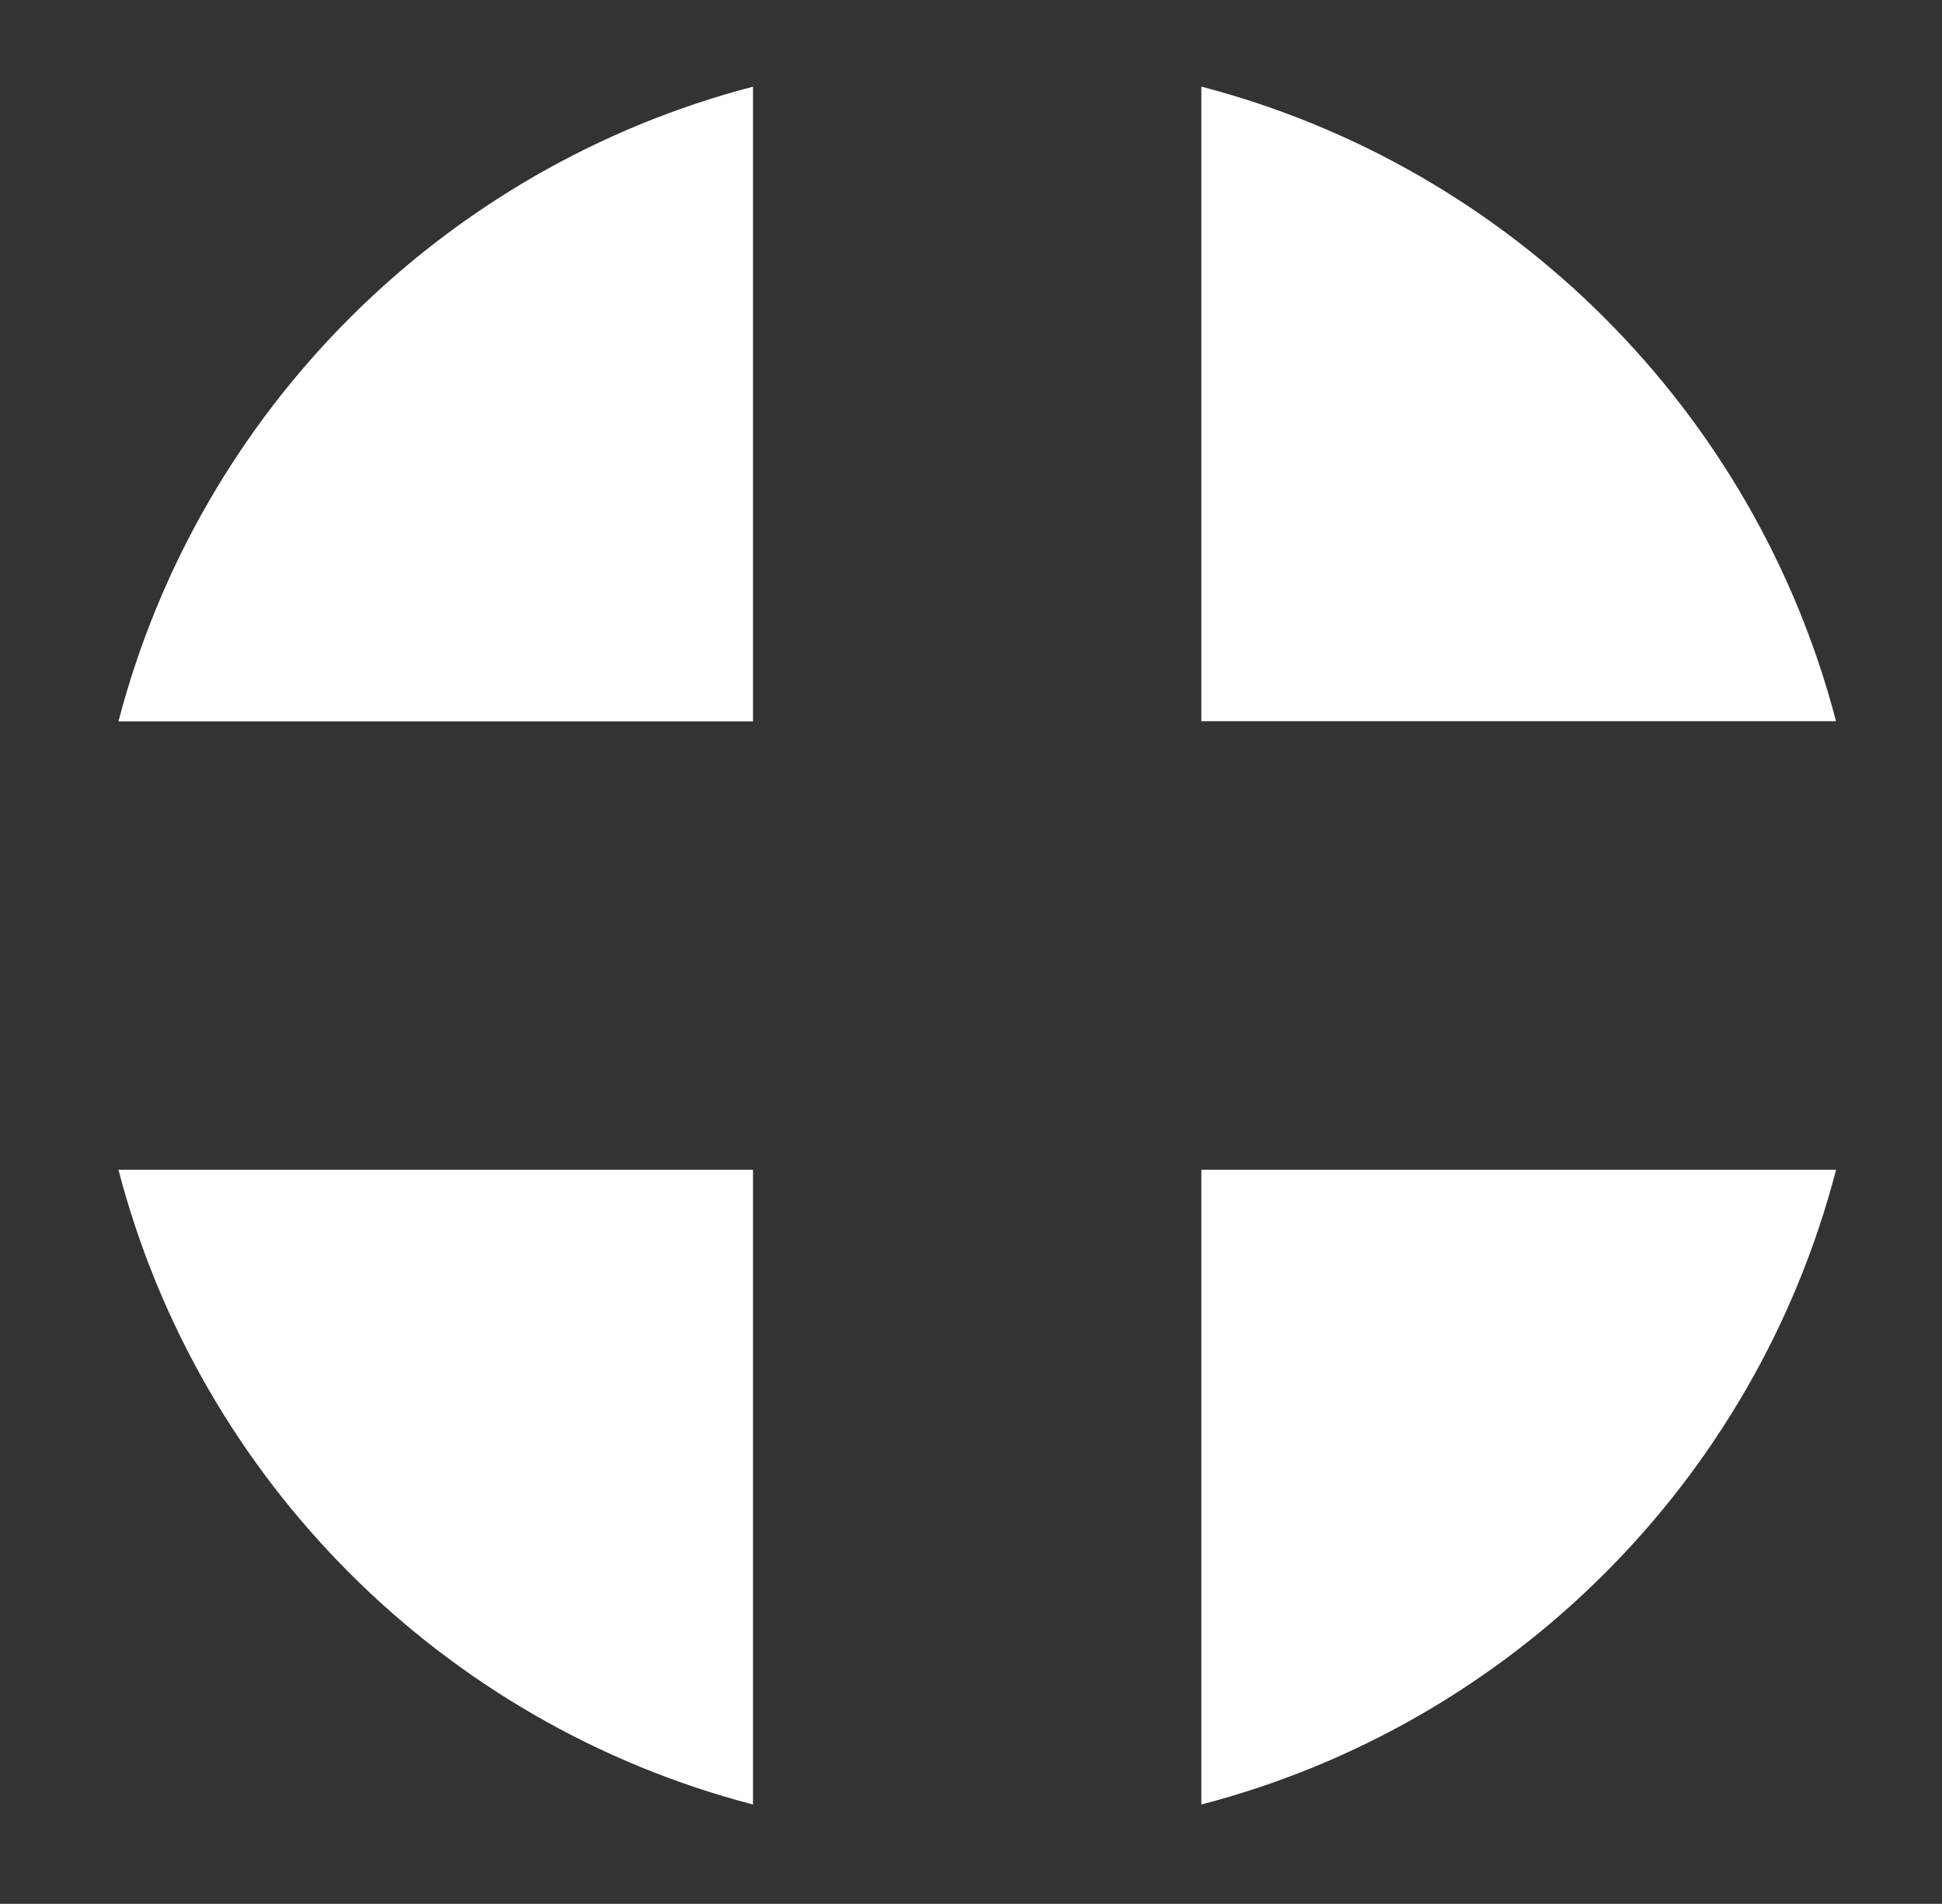
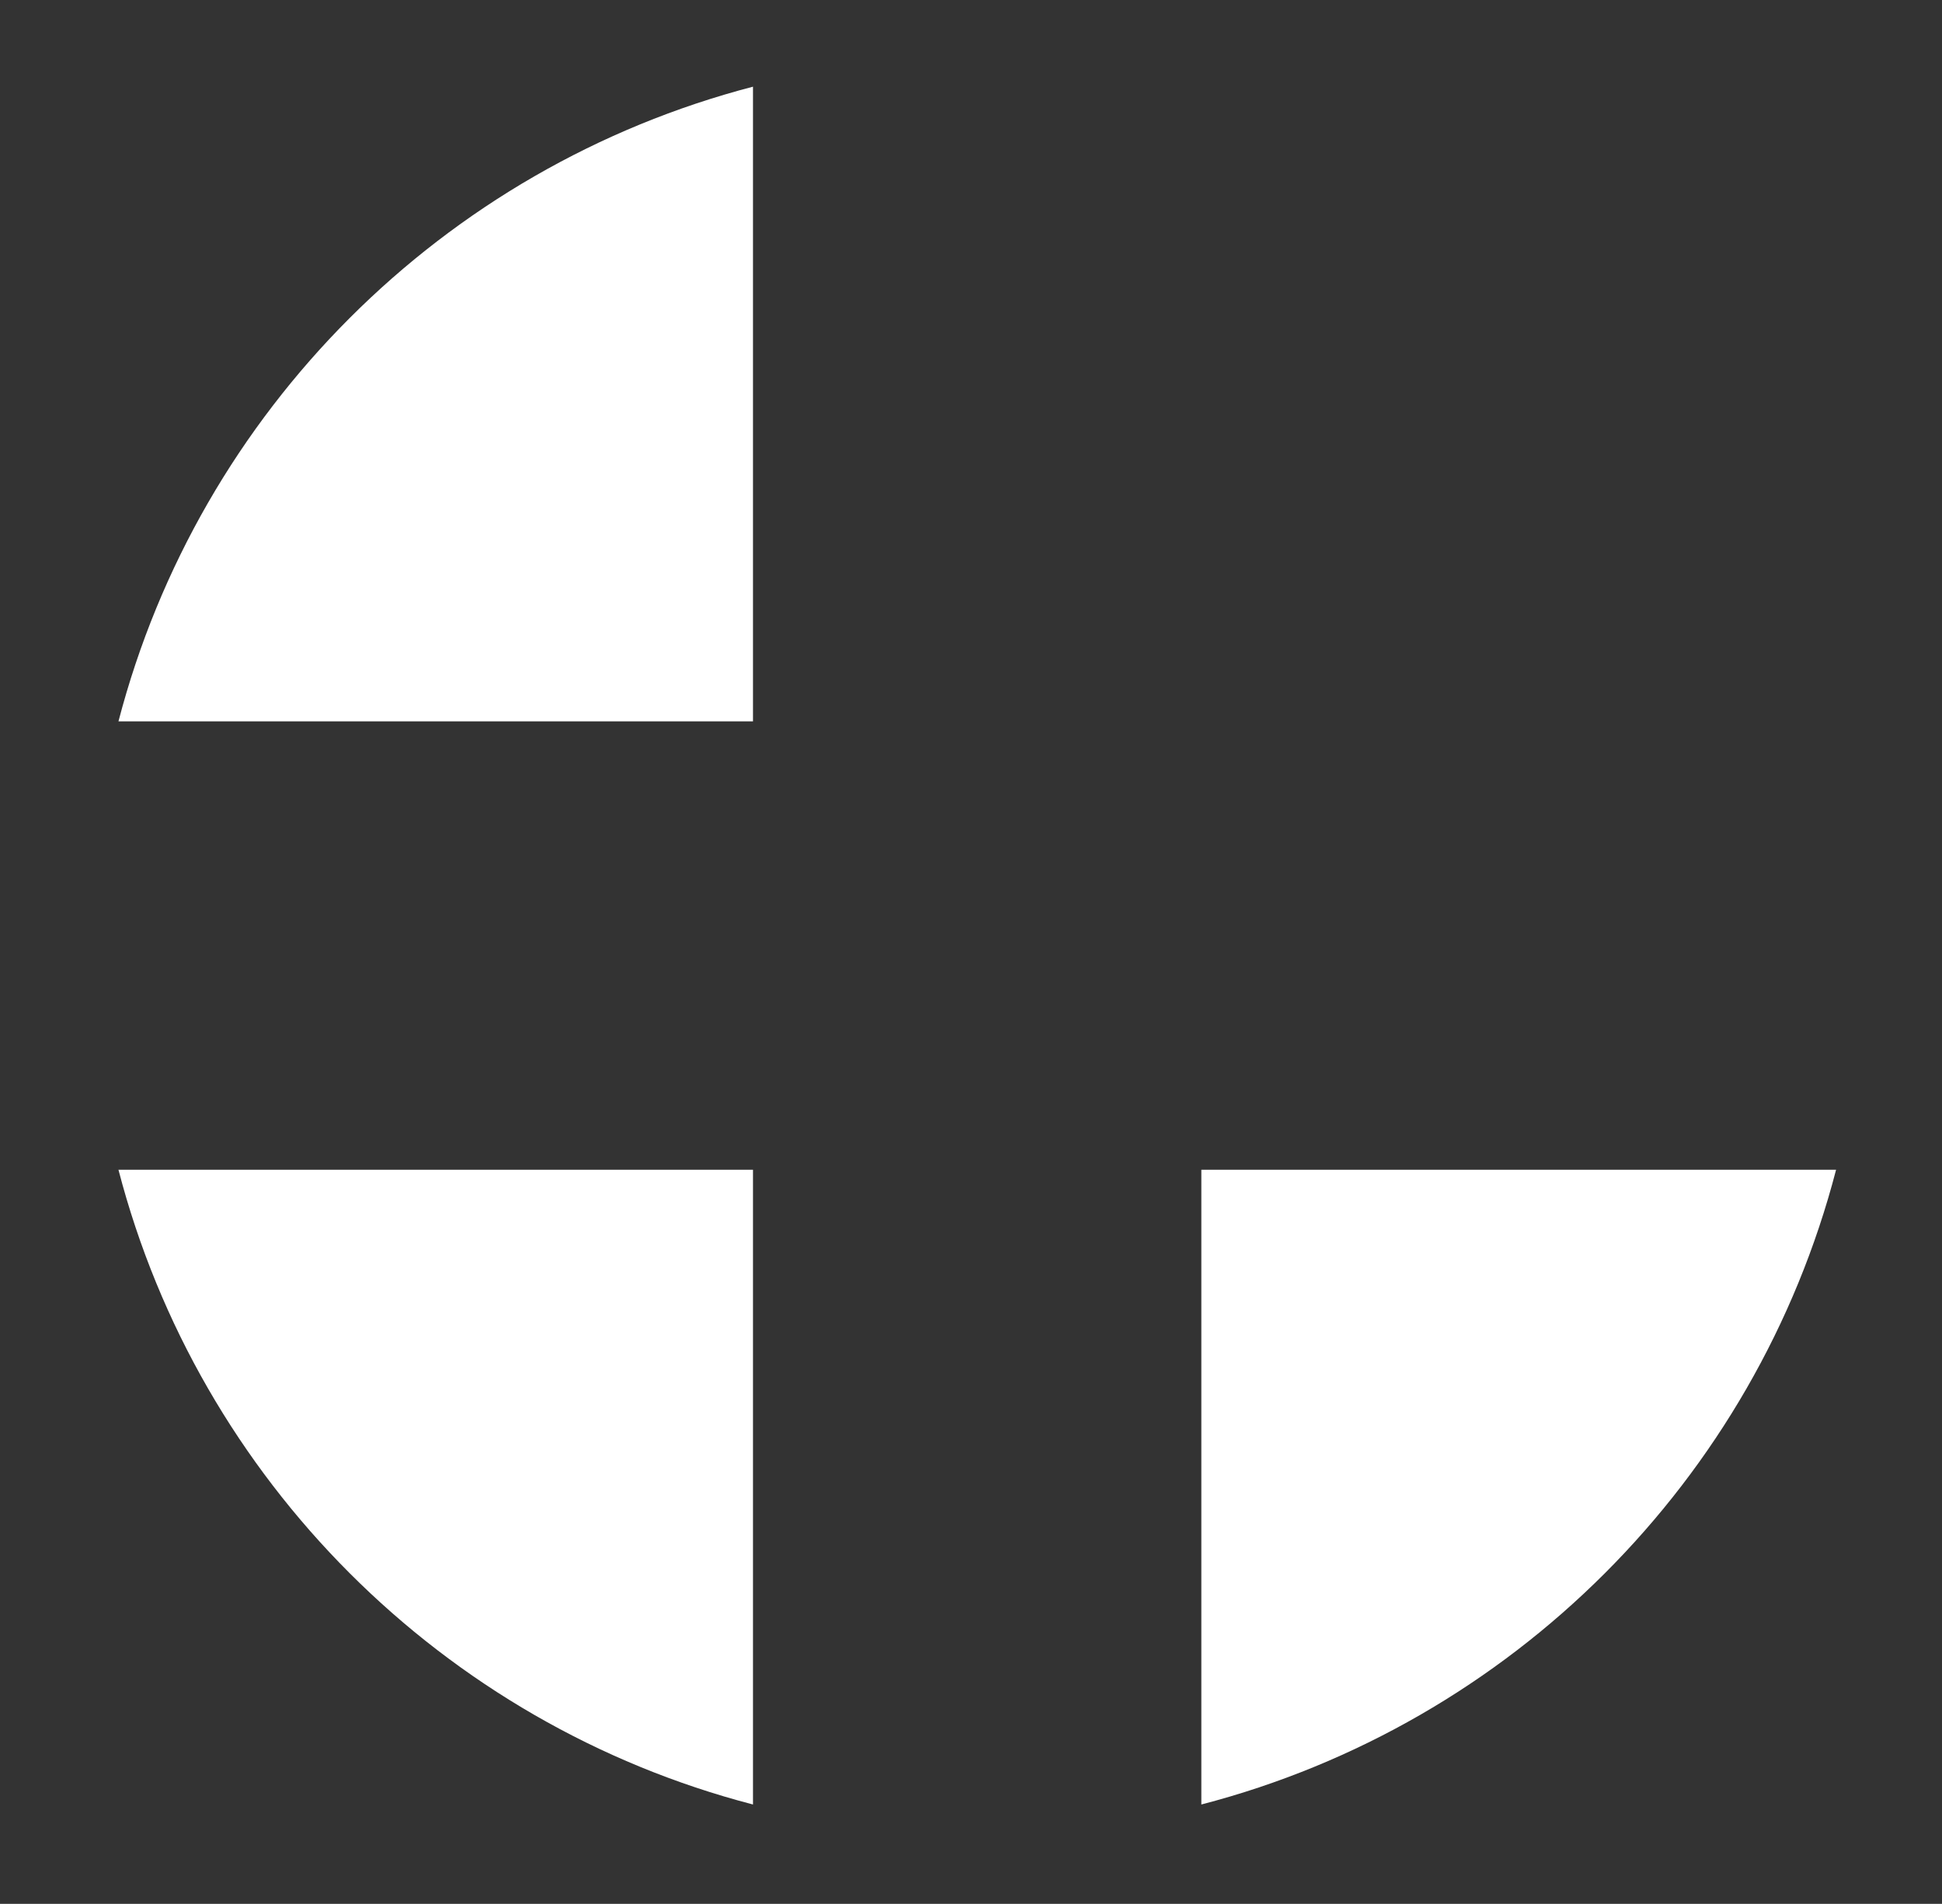
<svg xmlns="http://www.w3.org/2000/svg" version="1.1" id="Layer_1" x="0px" y="0px" viewBox="0 0 100.66 98.68" style="enable-background:new 0 0 100.66 98.68;" xml:space="preserve">
  <rect x="0" y="0" width="100.66" height="98.68" fill="#333333" stroke="none" />
  <style type="text/css">
	.st0{fill:#FFFFFF;}
</style>
  <path class="st0" d="M39.04,4.49C22.95,8.68,10.33,21.31,6.14,37.39h32.89V4.49z" />
-   <path class="st0" d="M95.17,37.39C90.98,21.32,78.35,8.68,62.27,4.49v32.89H95.17z" />
  <path class="st0" d="M6.14,60.63c4.18,16.08,16.82,28.72,32.89,32.9v-32.9H6.14z" />
  <path class="st0" d="M95.17,60.63H62.27v32.9C78.35,89.35,90.99,76.72,95.17,60.63" />
</svg>